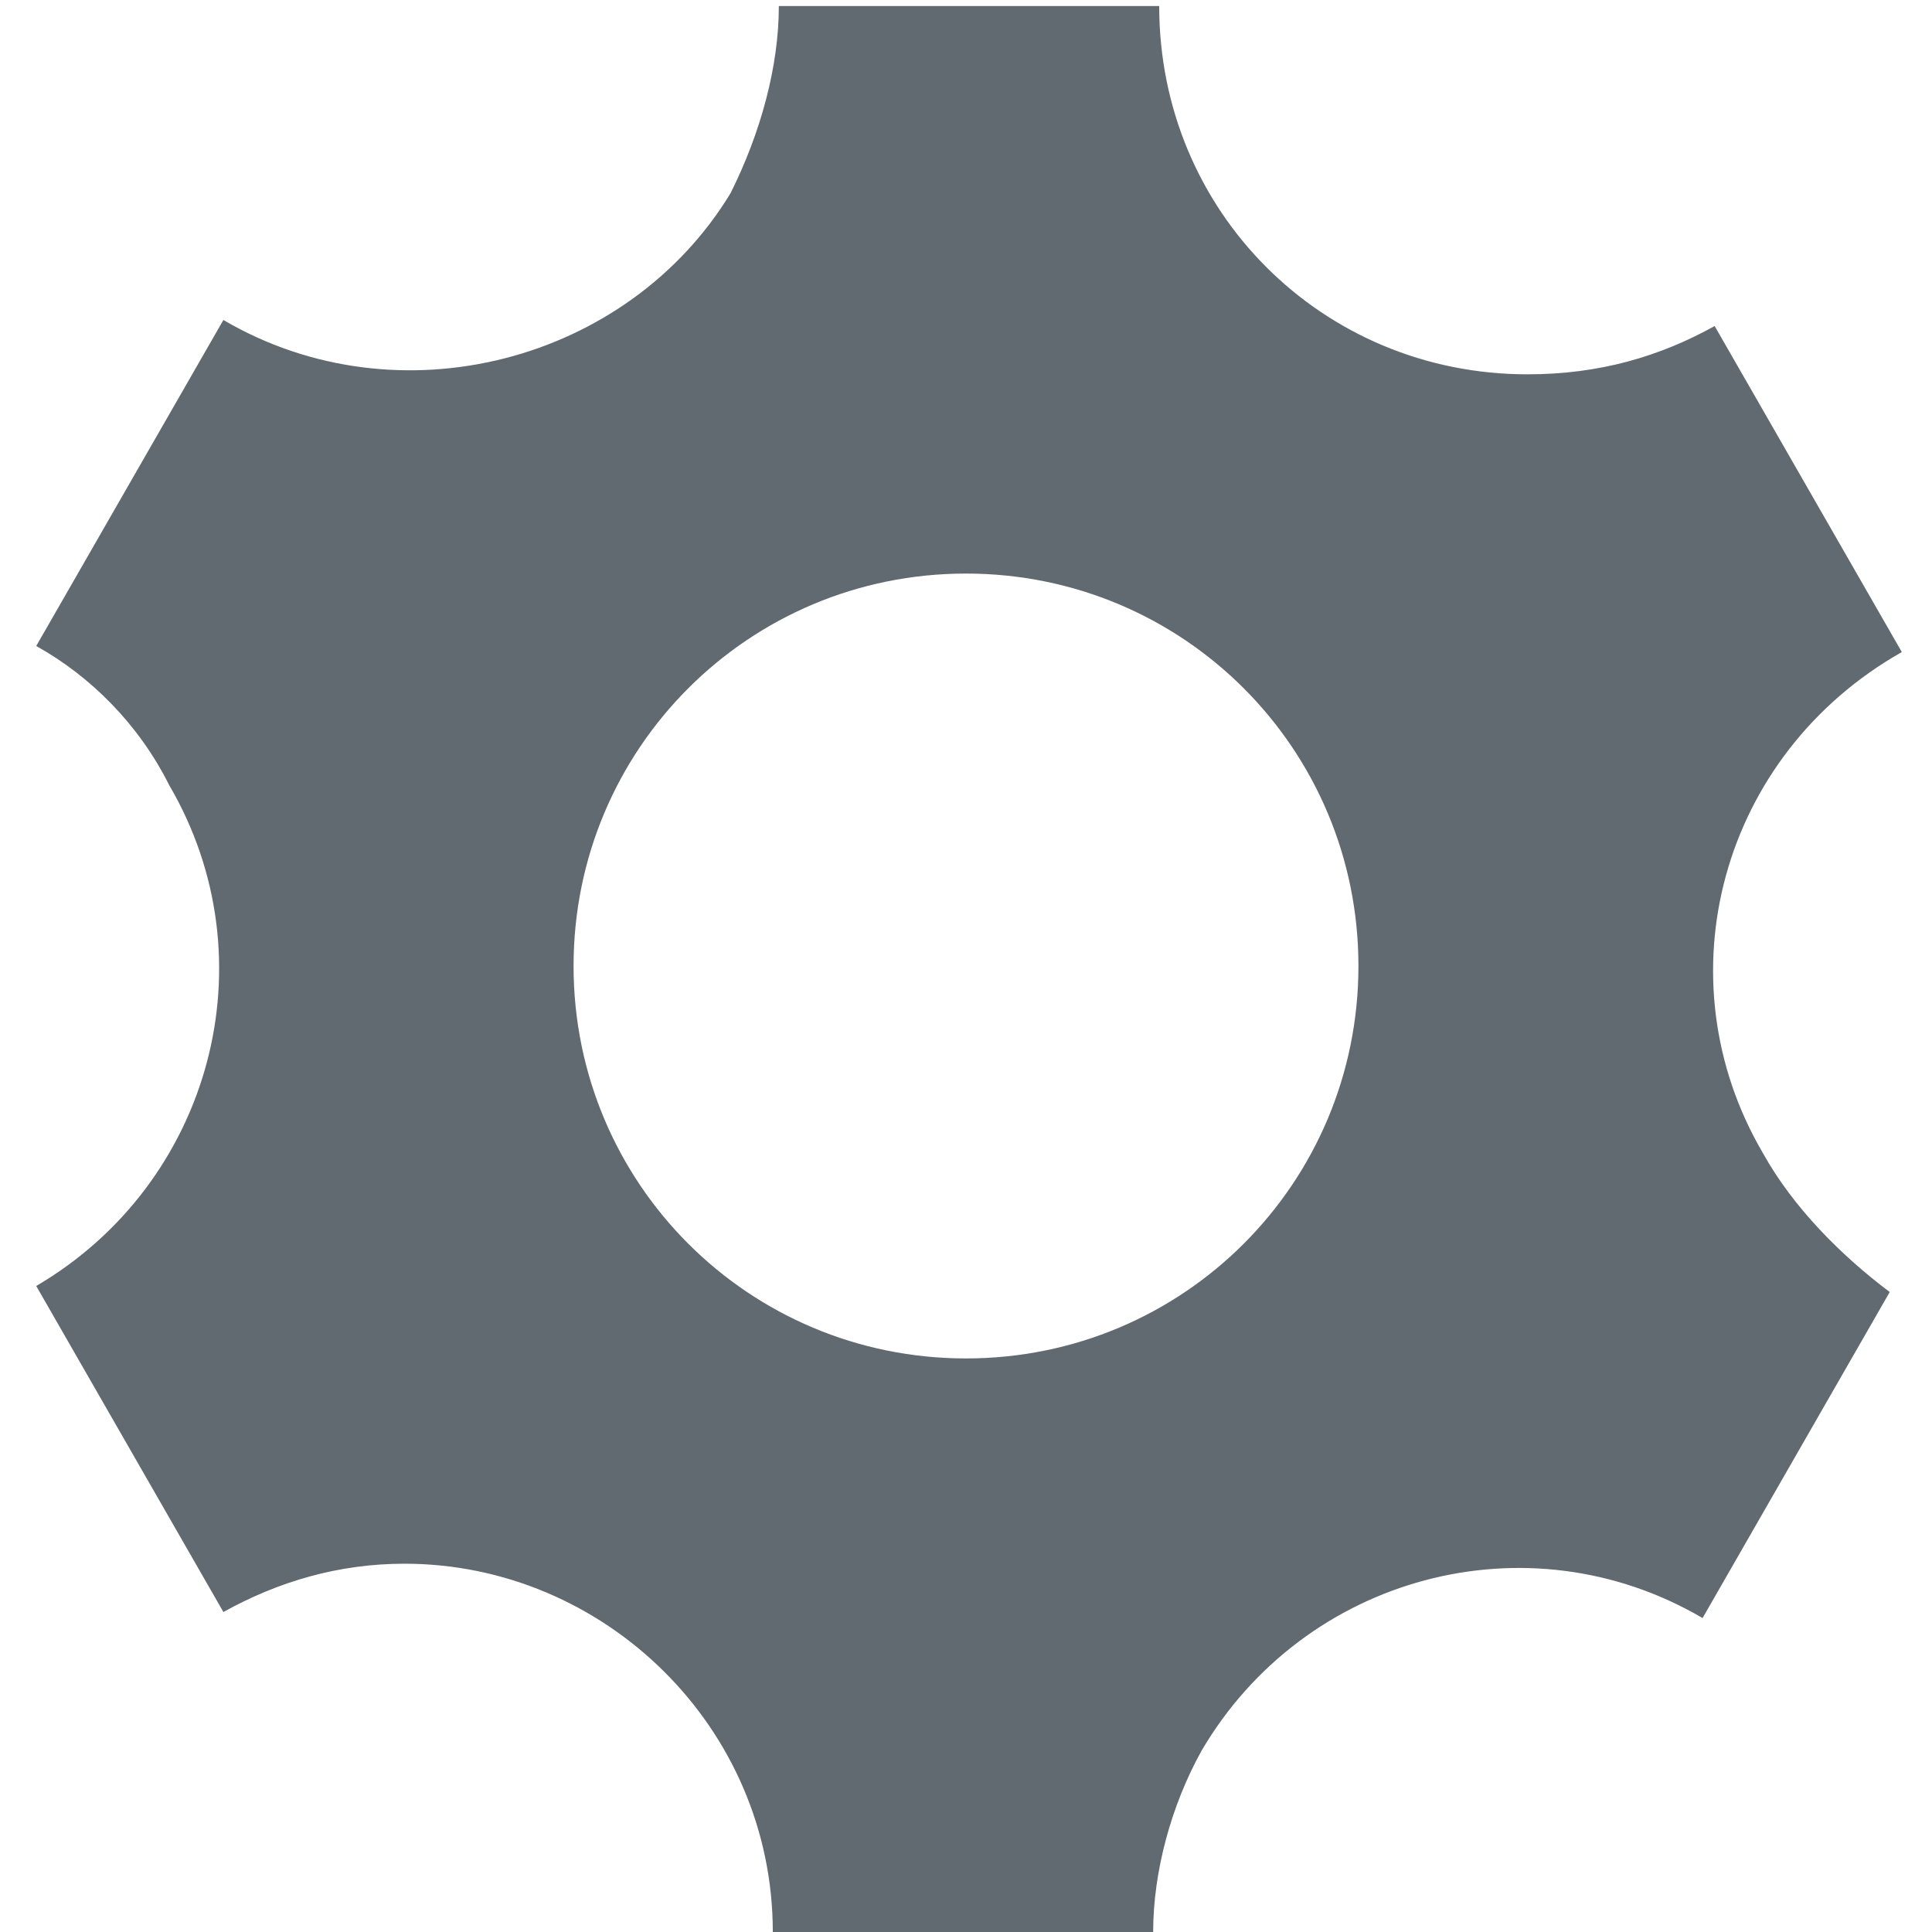
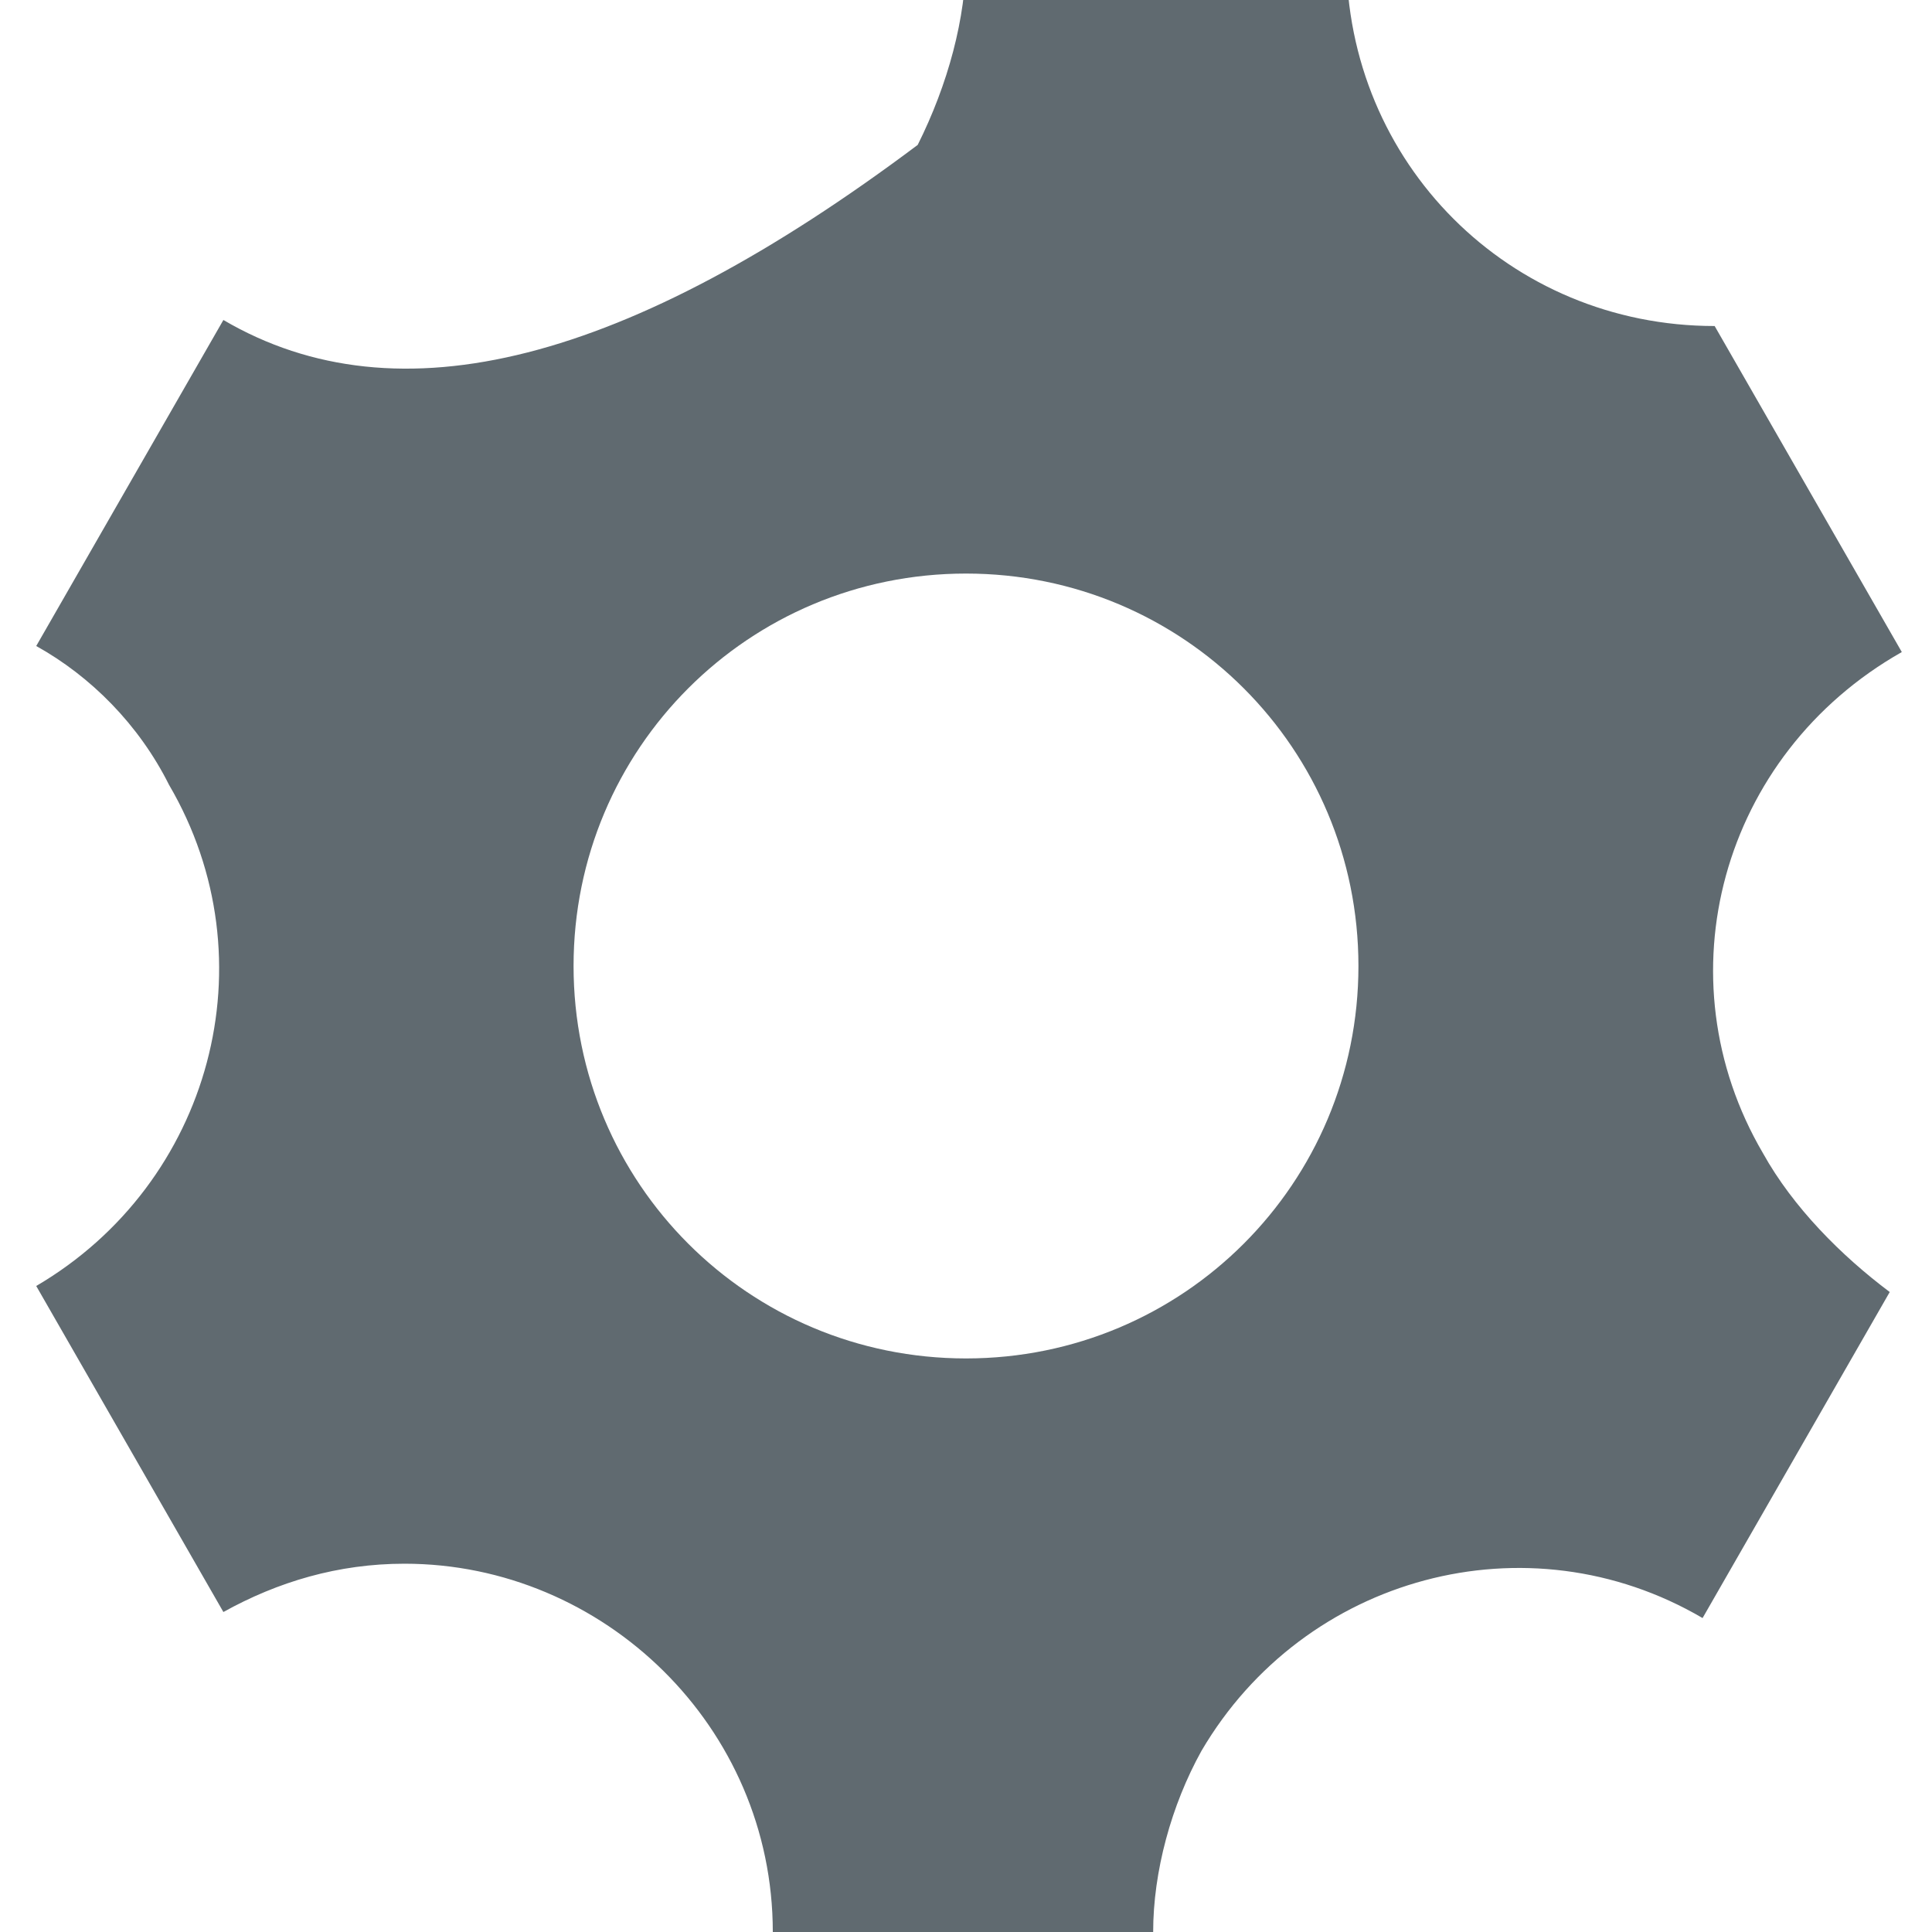
<svg xmlns="http://www.w3.org/2000/svg" version="1.1" id="Ebene_1" x="0px" y="0px" viewBox="0 0 32 32" style="enable-background:new 0 0 32 32;" xml:space="preserve">
  <style type="text/css">
	.st0{fill:#606A70;}
</style>
-   <path class="st0" d="M29.2,19.1c-1.7-2.9-0.7-6.6,2.3-8.3l-3.1-5.4c-0.9,0.5-1.9,0.8-3.1,0.8c-3.4,0-6.1-2.7-6.1-6.1h-6.3  c0,1-0.3,2.1-0.8,3.1C10.4,6,6.6,7,3.7,5.3l-3.1,5.4C1.5,11.2,2.3,12,2.8,13c1.7,2.9,0.7,6.6-2.2,8.3l3.1,5.4c0.9-0.5,1.9-0.8,3-0.8  c3.3,0,6.1,2.7,6.1,6.1h6.3c0-1,0.3-2.1,0.8-3c1.7-2.9,5.4-3.9,8.3-2.2l3.1-5.4C30.5,20.8,29.7,20,29.2,19.1L29.2,19.1z M16,22.5  c-3.6,0-6.5-2.9-6.5-6.5s2.9-6.5,6.5-6.5s6.5,2.9,6.5,6.5S19.6,22.5,16,22.5z" />
+   <path class="st0" d="M29.2,19.1c-1.7-2.9-0.7-6.6,2.3-8.3l-3.1-5.4c-3.4,0-6.1-2.7-6.1-6.1h-6.3  c0,1-0.3,2.1-0.8,3.1C10.4,6,6.6,7,3.7,5.3l-3.1,5.4C1.5,11.2,2.3,12,2.8,13c1.7,2.9,0.7,6.6-2.2,8.3l3.1,5.4c0.9-0.5,1.9-0.8,3-0.8  c3.3,0,6.1,2.7,6.1,6.1h6.3c0-1,0.3-2.1,0.8-3c1.7-2.9,5.4-3.9,8.3-2.2l3.1-5.4C30.5,20.8,29.7,20,29.2,19.1L29.2,19.1z M16,22.5  c-3.6,0-6.5-2.9-6.5-6.5s2.9-6.5,6.5-6.5s6.5,2.9,6.5,6.5S19.6,22.5,16,22.5z" />
</svg>